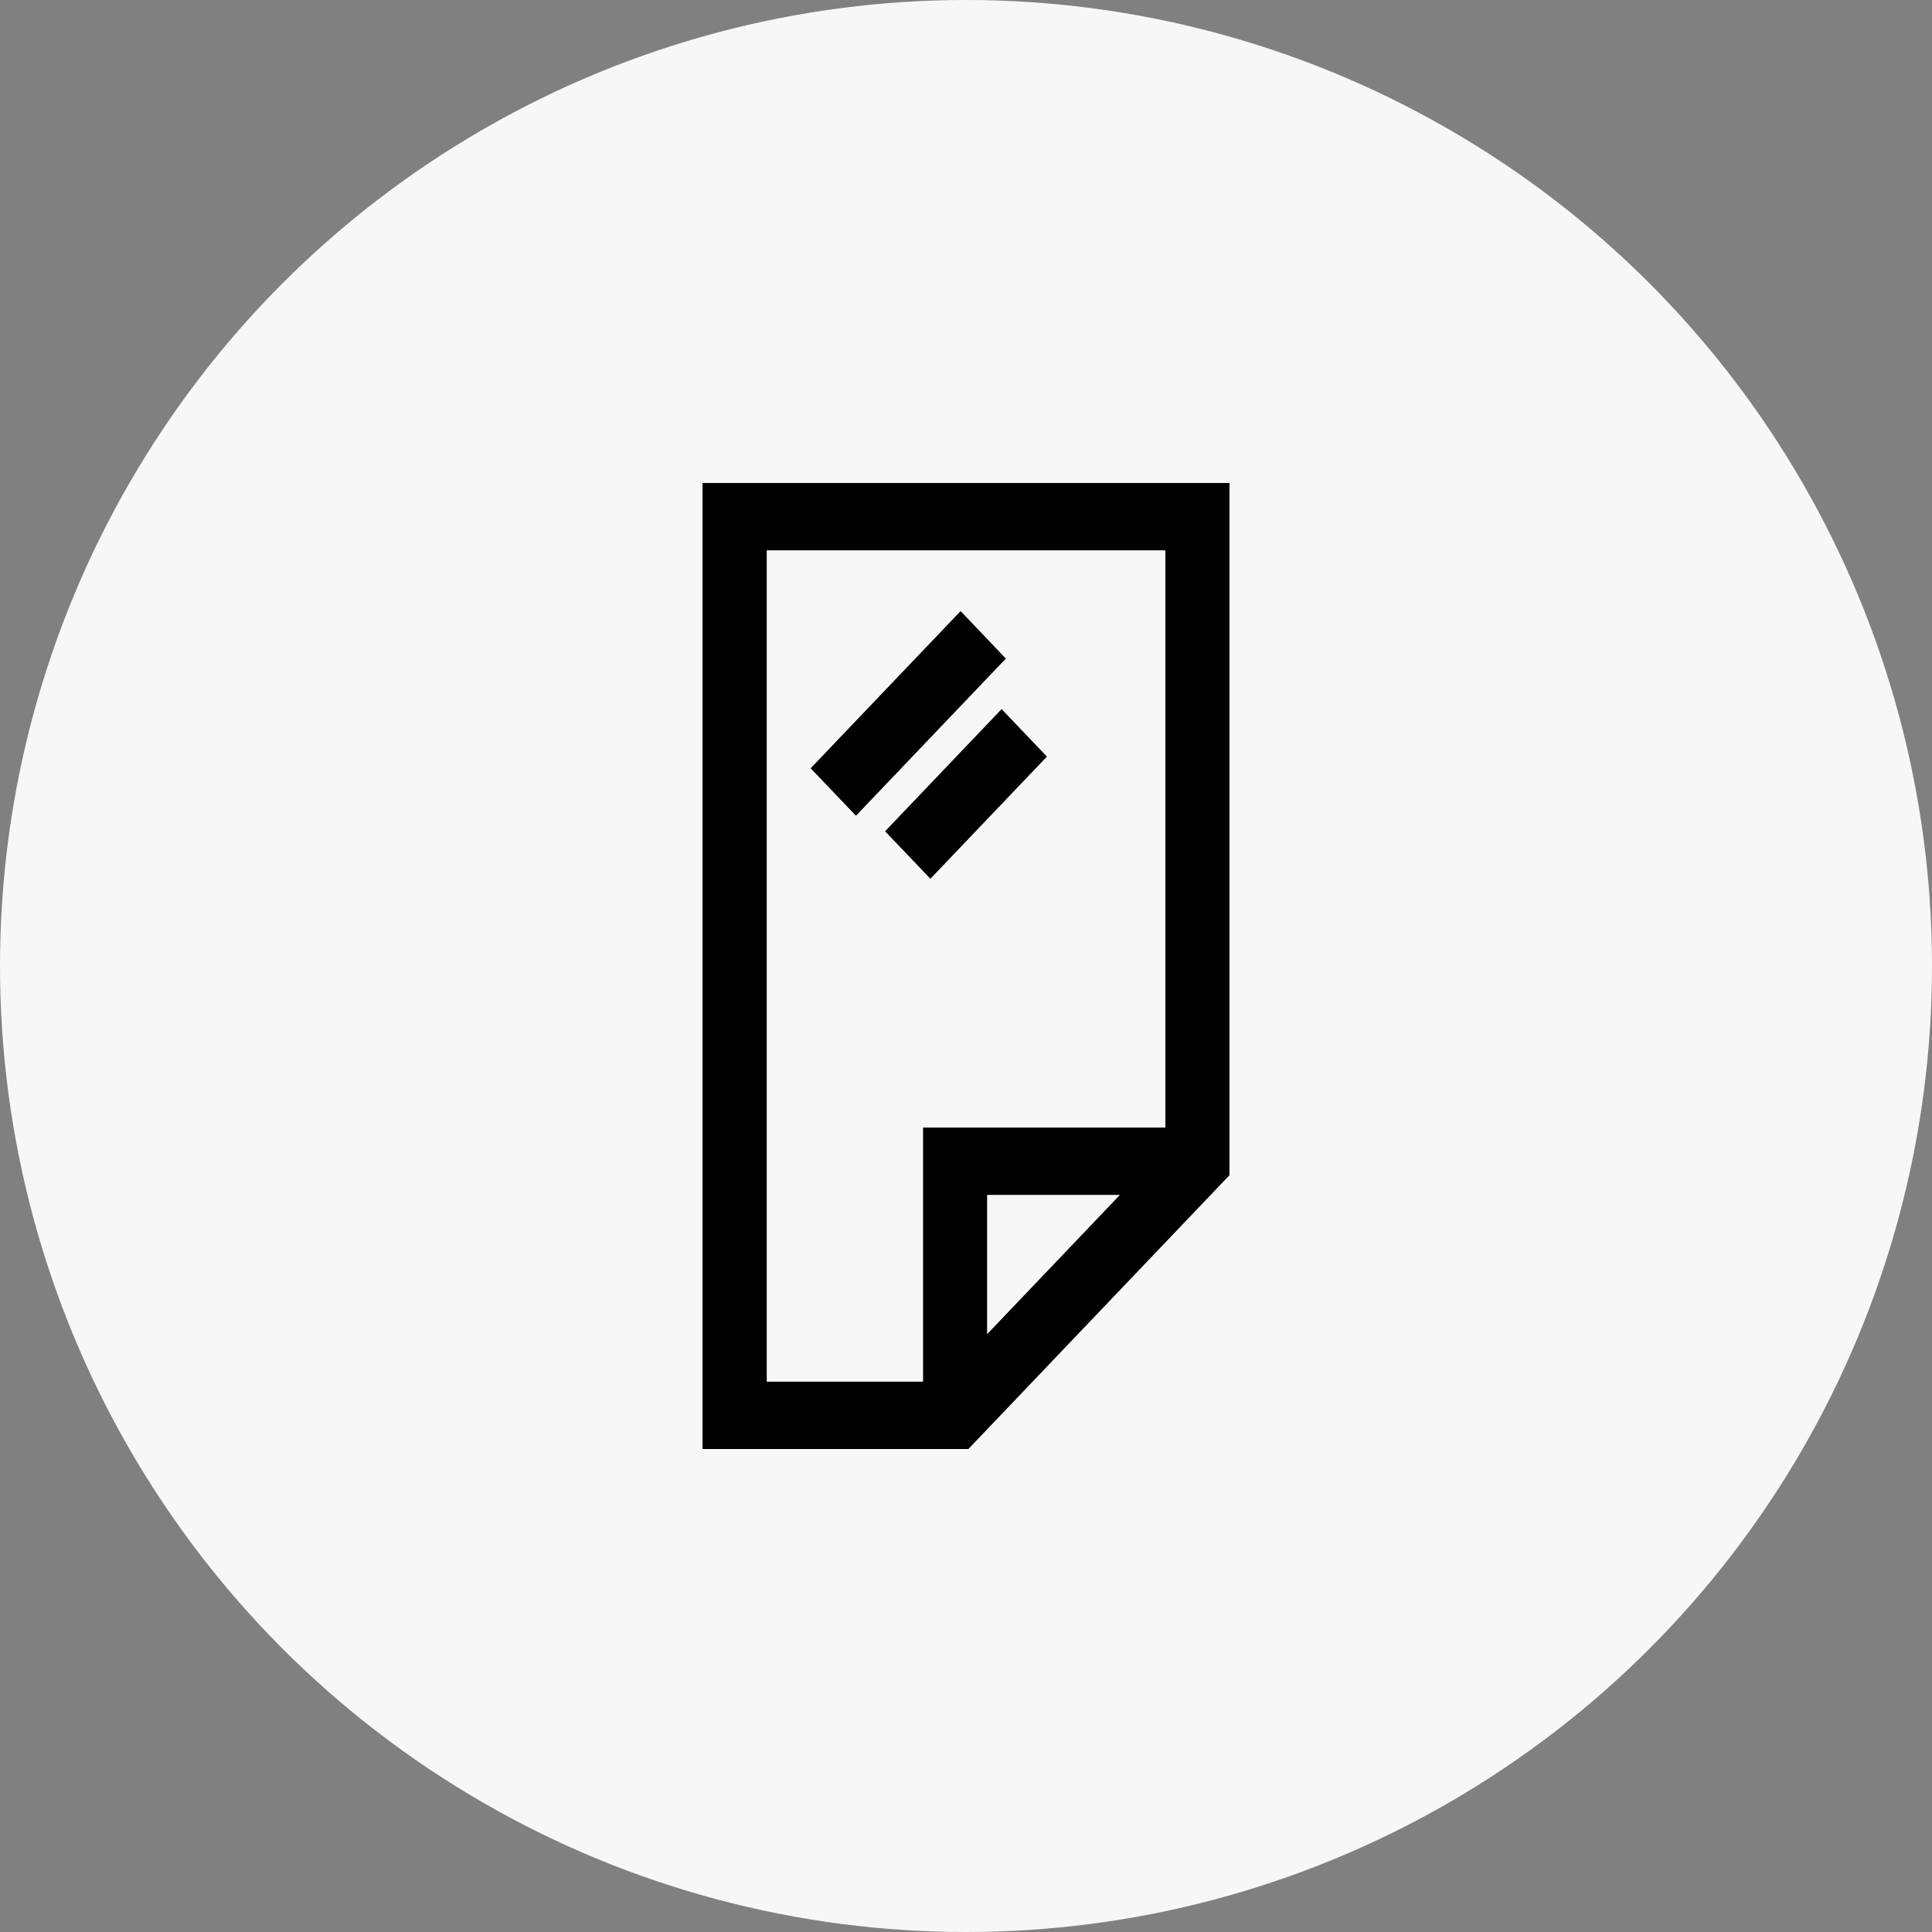
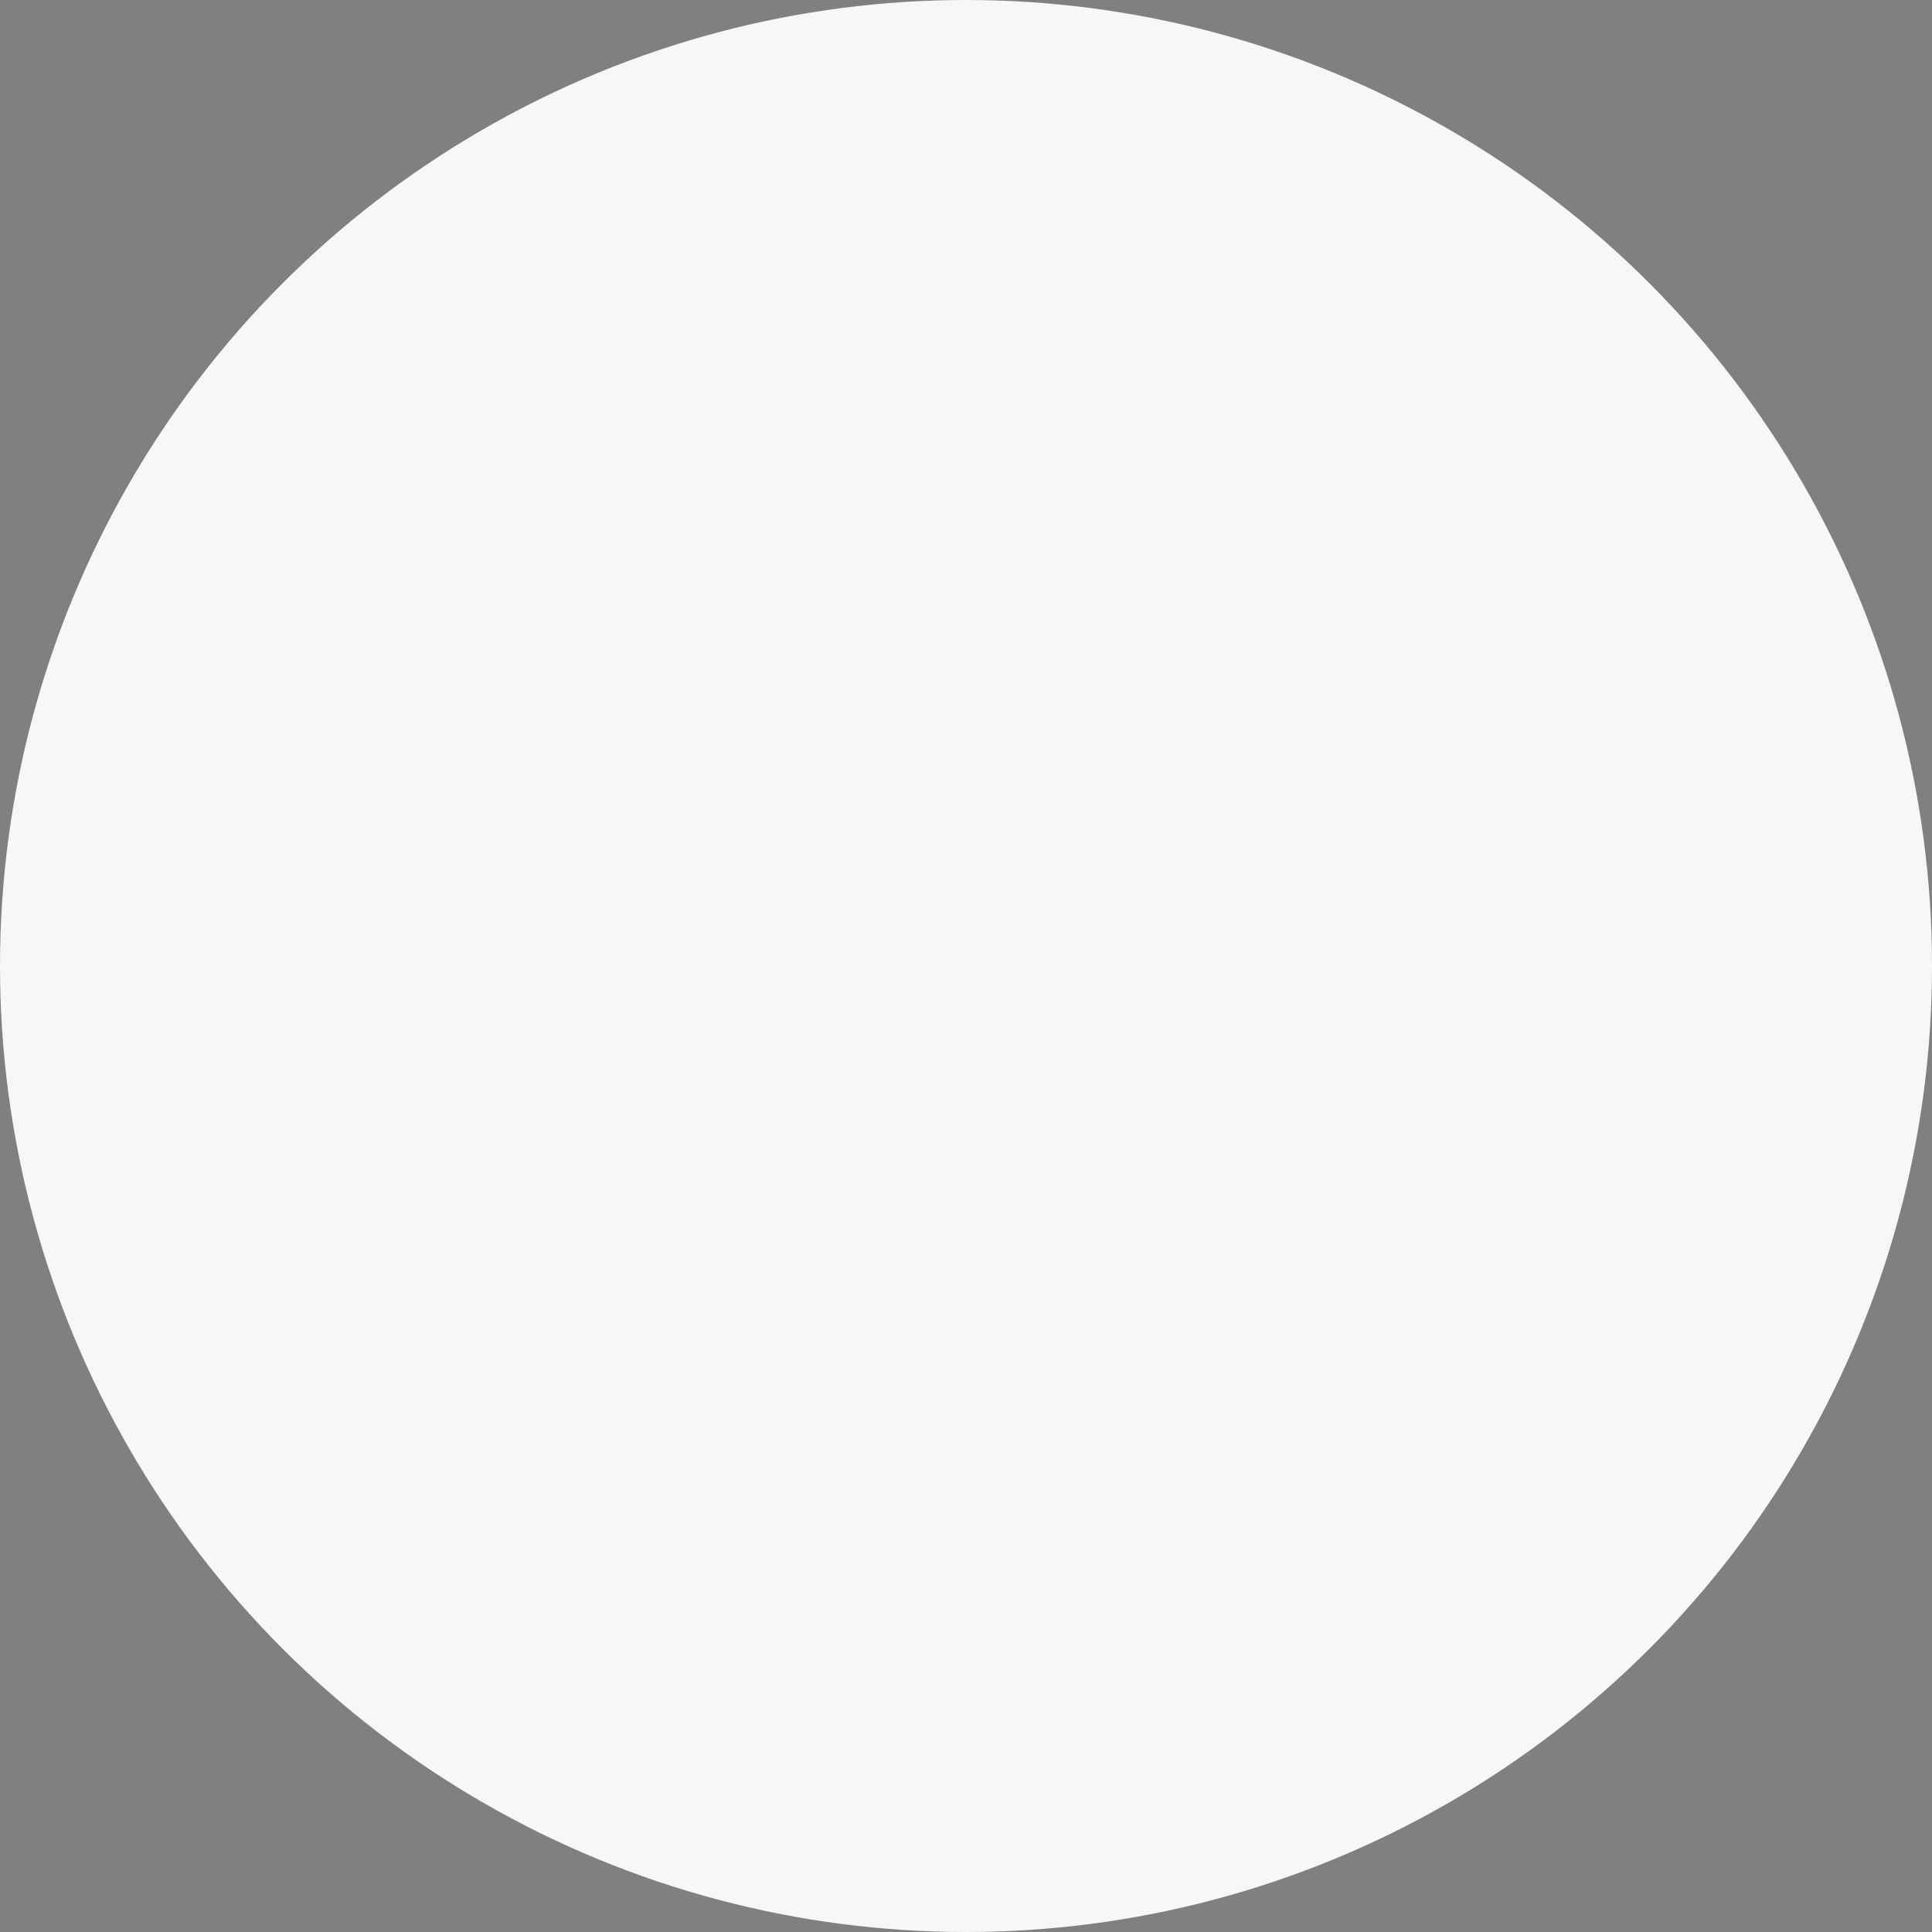
<svg xmlns="http://www.w3.org/2000/svg" width="44" height="44" viewBox="0 0 44 44" fill="none">
  <rect x="0" y="0" width="44" height="44" fill="#808080" stroke="none" />
  <circle cx="22" cy="22" r="22" fill="#F7F7F7" />
-   <path d="M16 11V33H22.054L28 26.765V11H16ZM17.462 12.533H26.541V25.68H21.022V31.467H17.462V12.533ZM25.506 27.213L22.481 30.385V27.213H25.506ZM22.908 14.999L19.494 18.578L18.462 17.497L21.877 13.917L22.908 14.999ZM22.811 16.149L23.843 17.231L21.189 20.013L20.157 18.932L22.811 16.149Z" fill="black" />
</svg>